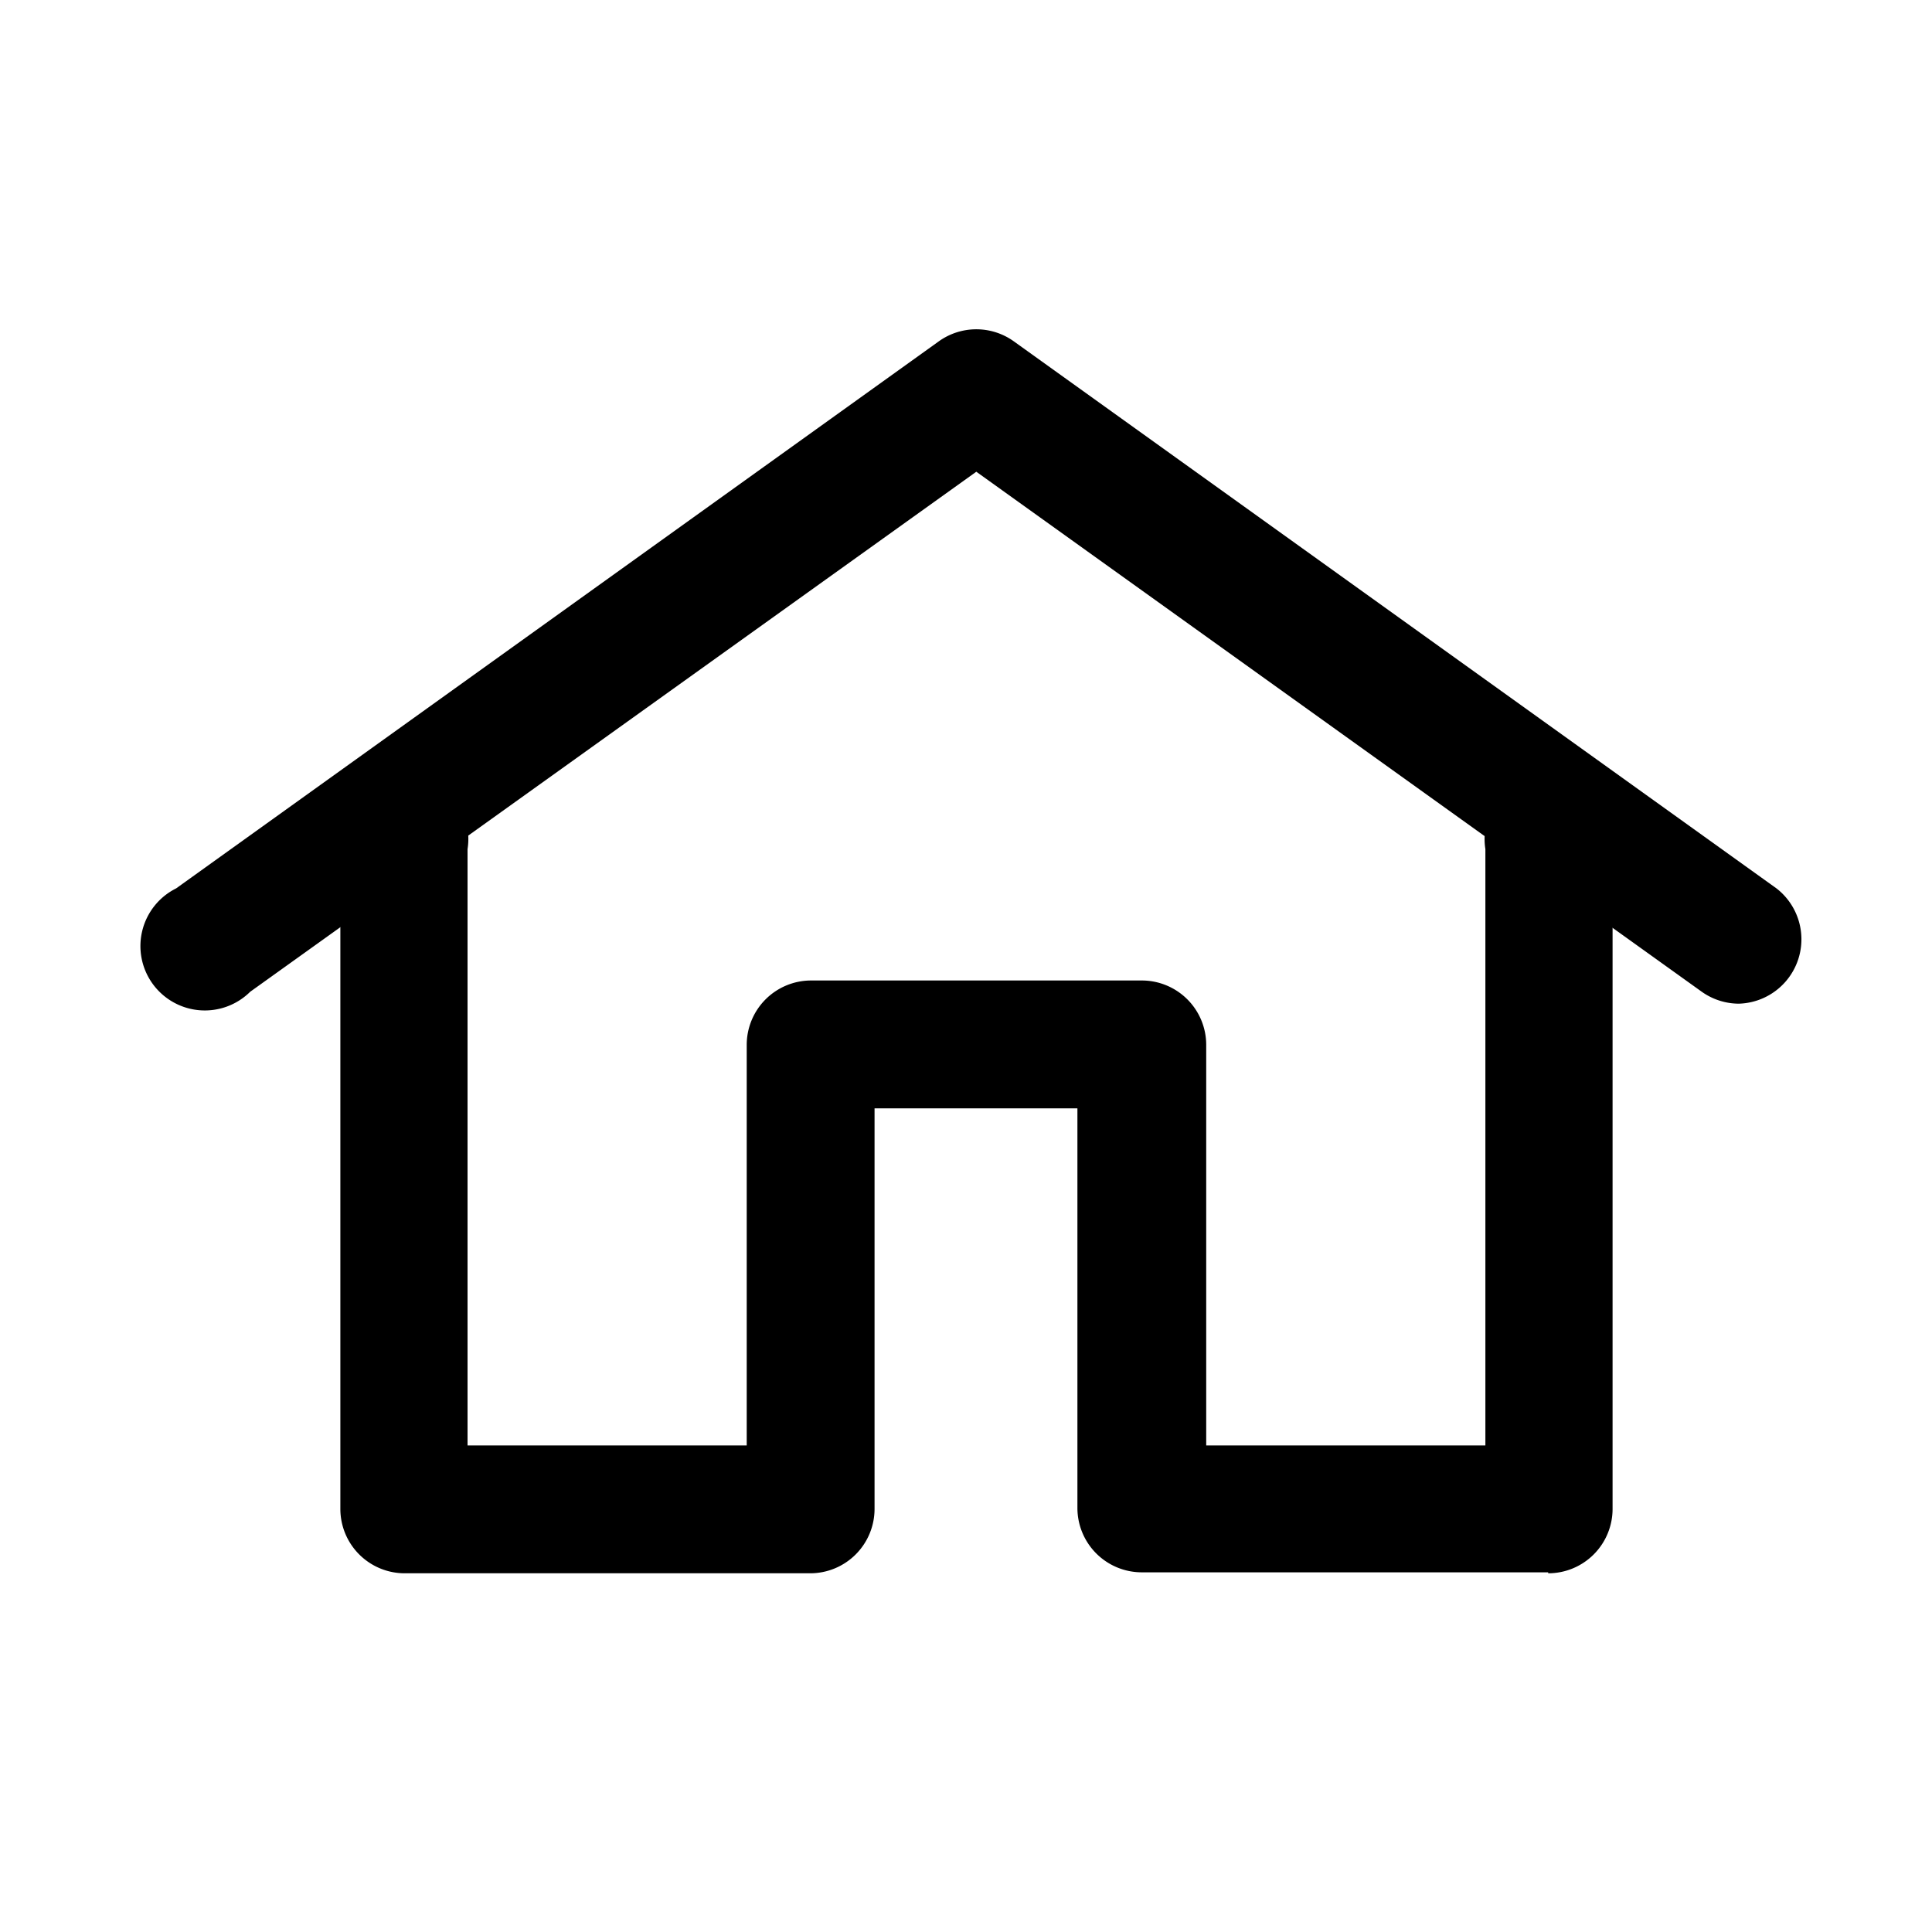
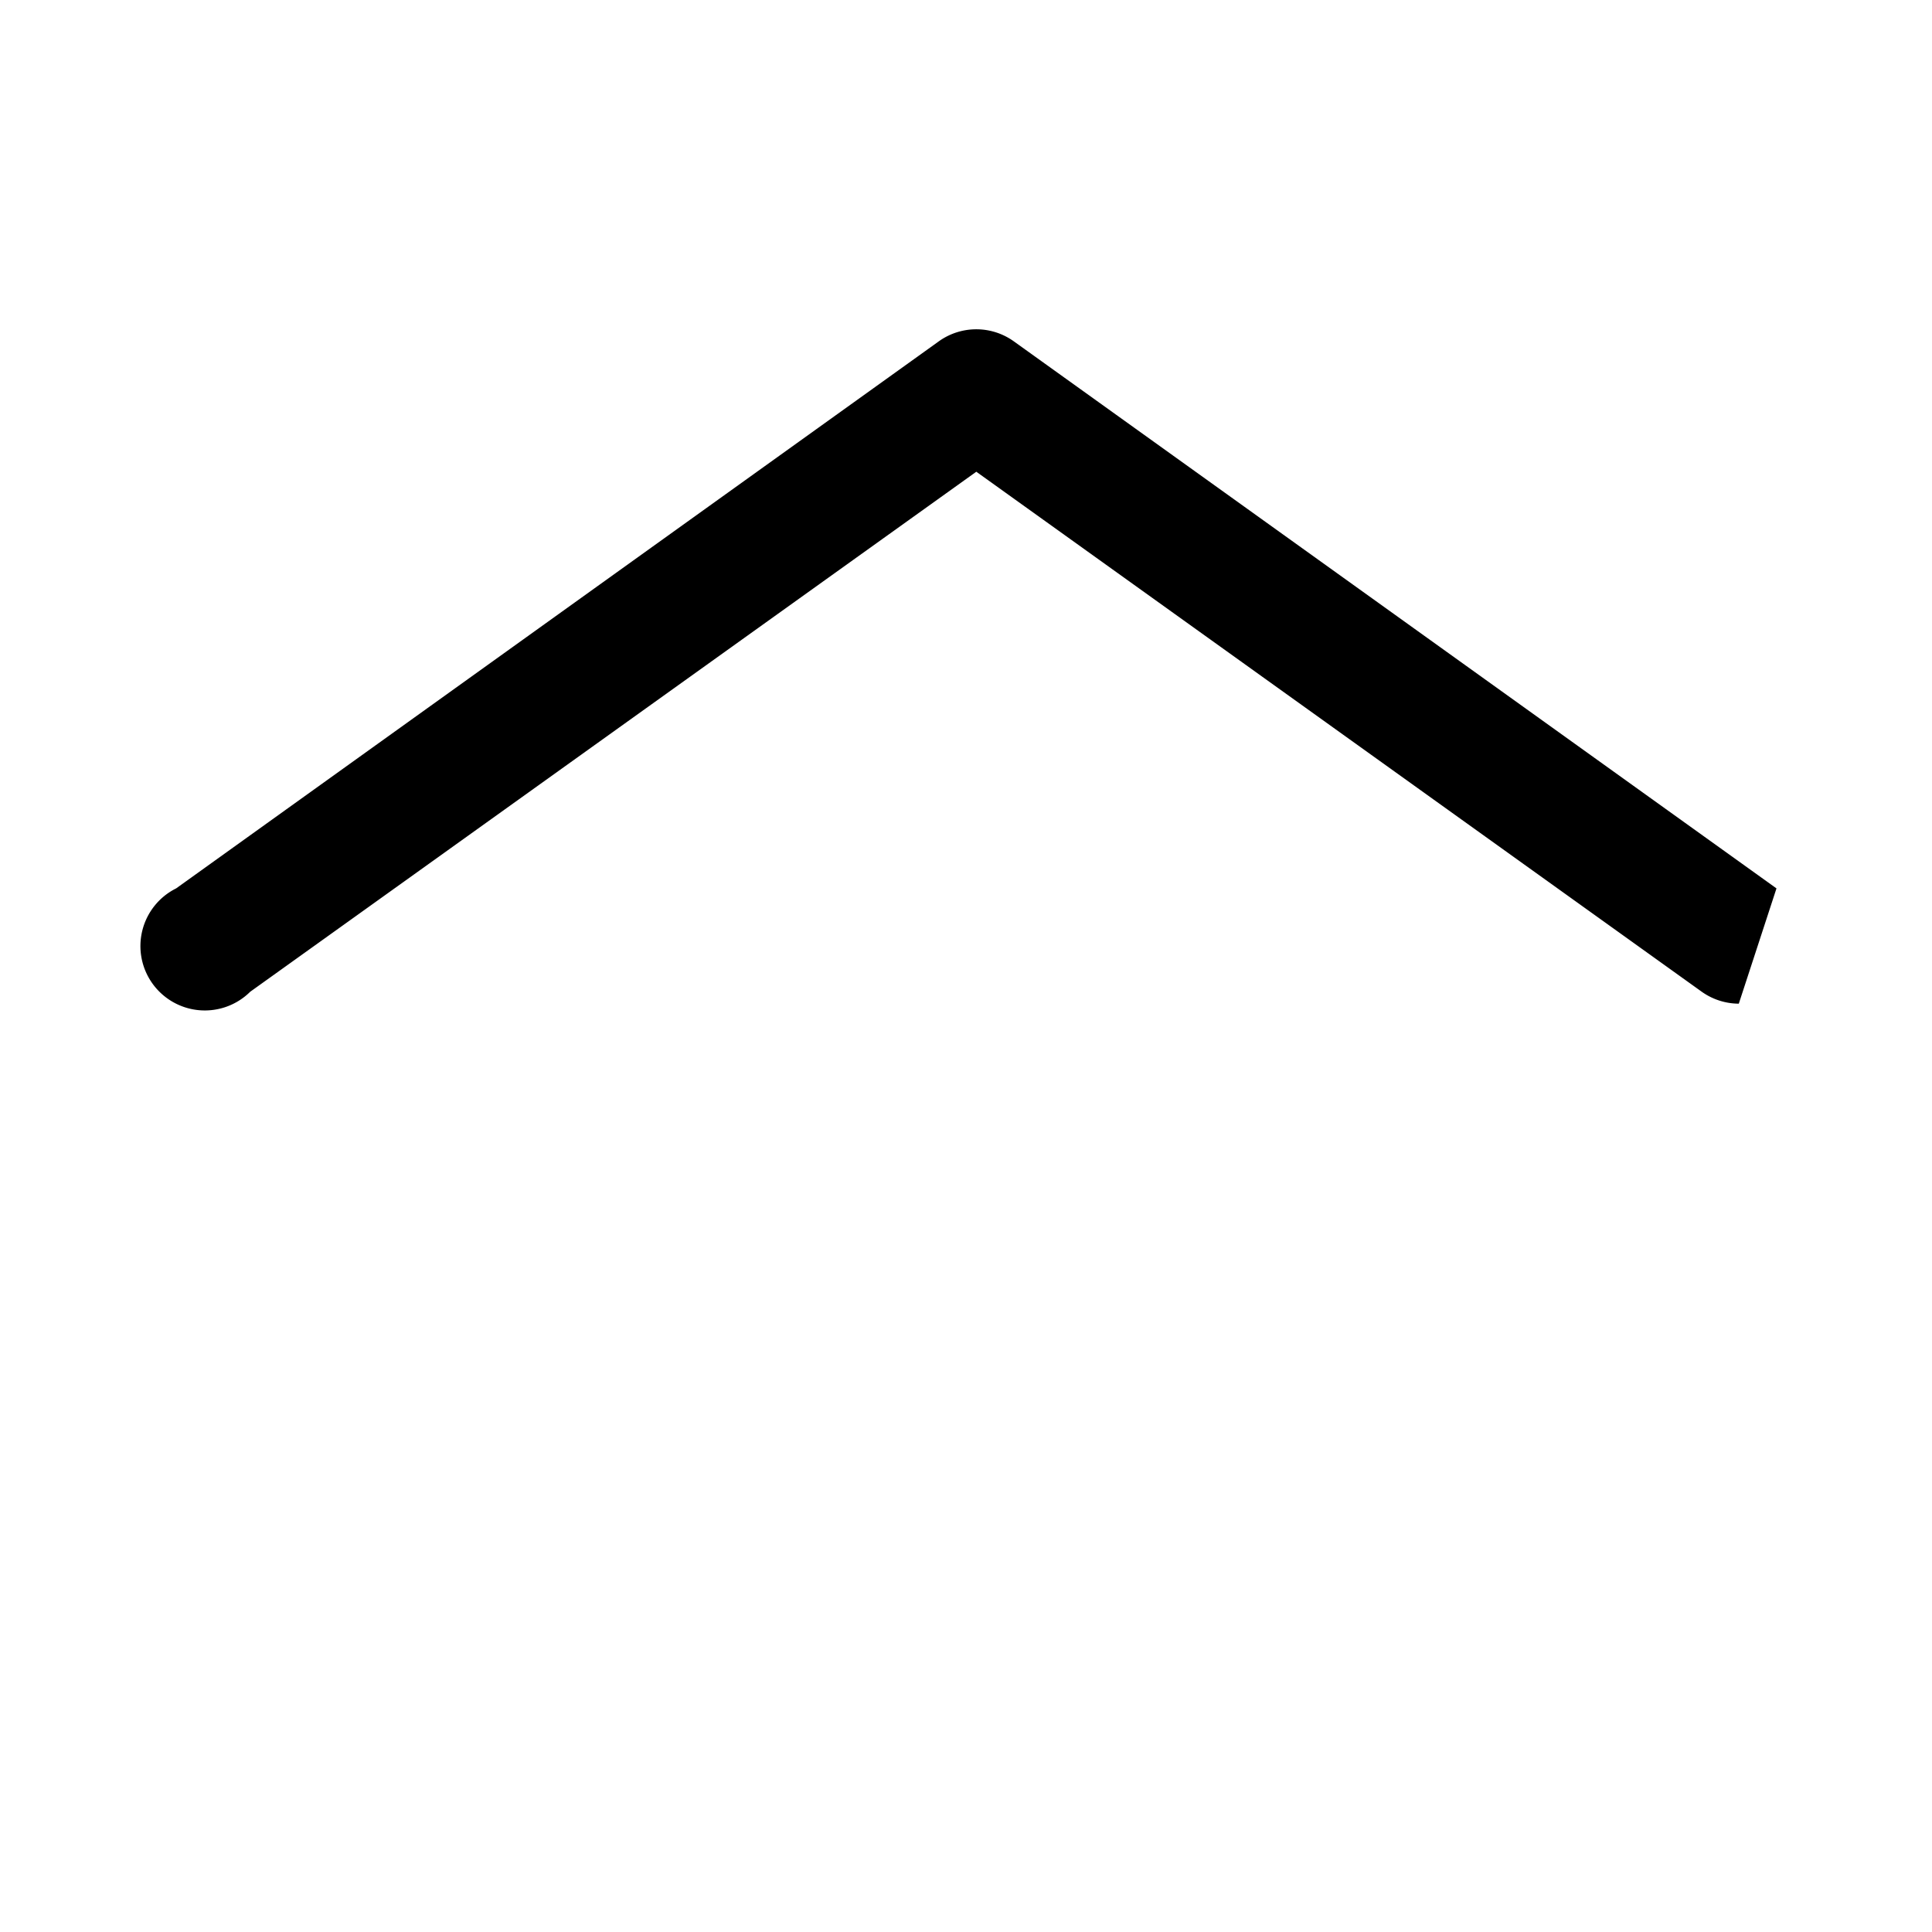
<svg xmlns="http://www.w3.org/2000/svg" viewBox="0 0 60 60" class="navigationAction_icon">
  <title>Home Icon</title>
-   <path d="M48.08,48.83H35.46a2,2,0,0,1-2-2V34.42H27.16V46.86a2,2,0,0,1-2,2H12.57a2,2,0,0,1-2-2V26.37a2,2,0,1,1,3.95,0V44.89h8.67V32.45a2,2,0,0,1,2-2H35.46a2,2,0,0,1,2,2V44.89h8.67V26.37a2,2,0,1,1,3.95,0V46.86a2,2,0,0,1-2,2" />
-   <path d="M54,31.17a2,2,0,0,1-1.15-.37L30.32,14.65,7.77,30.8a2,2,0,1,1-2.3-3.21l23.7-17a2,2,0,0,1,2.3,0l23.7,17A2,2,0,0,1,54,31.17" />
+   <path d="M54,31.17a2,2,0,0,1-1.15-.37L30.32,14.65,7.77,30.8a2,2,0,1,1-2.3-3.21l23.7-17a2,2,0,0,1,2.3,0l23.7,17" />
</svg>